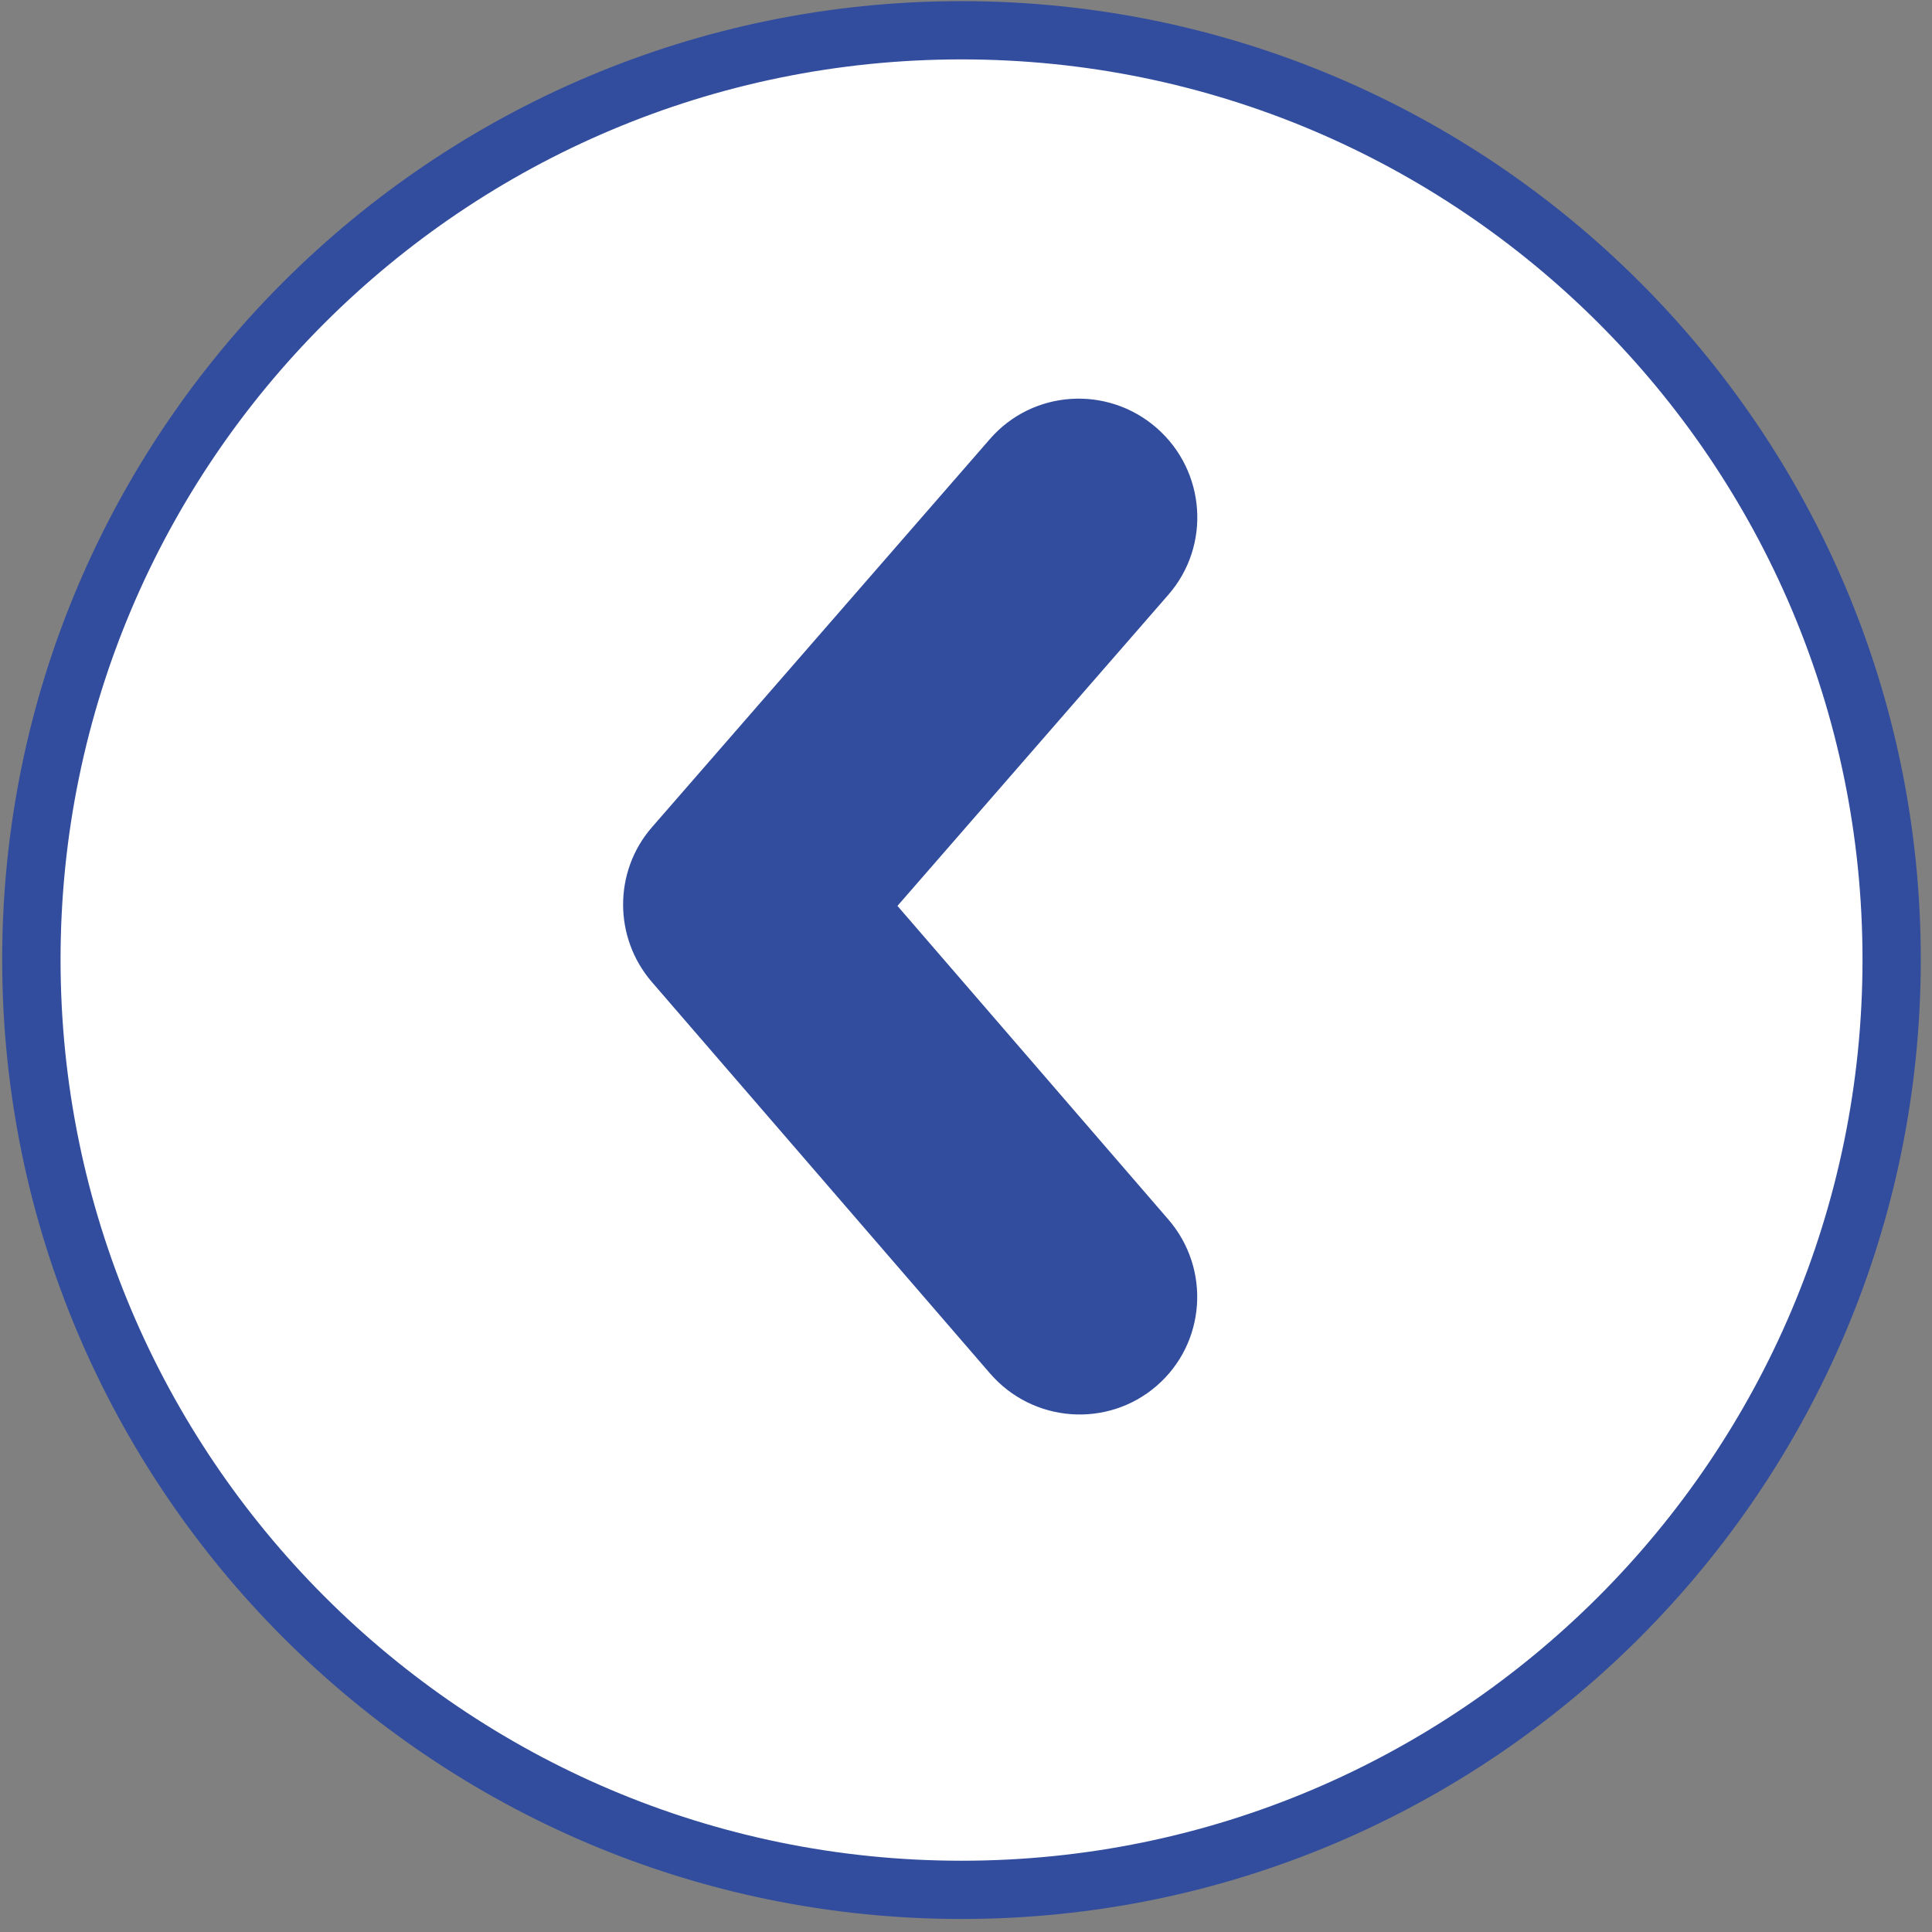
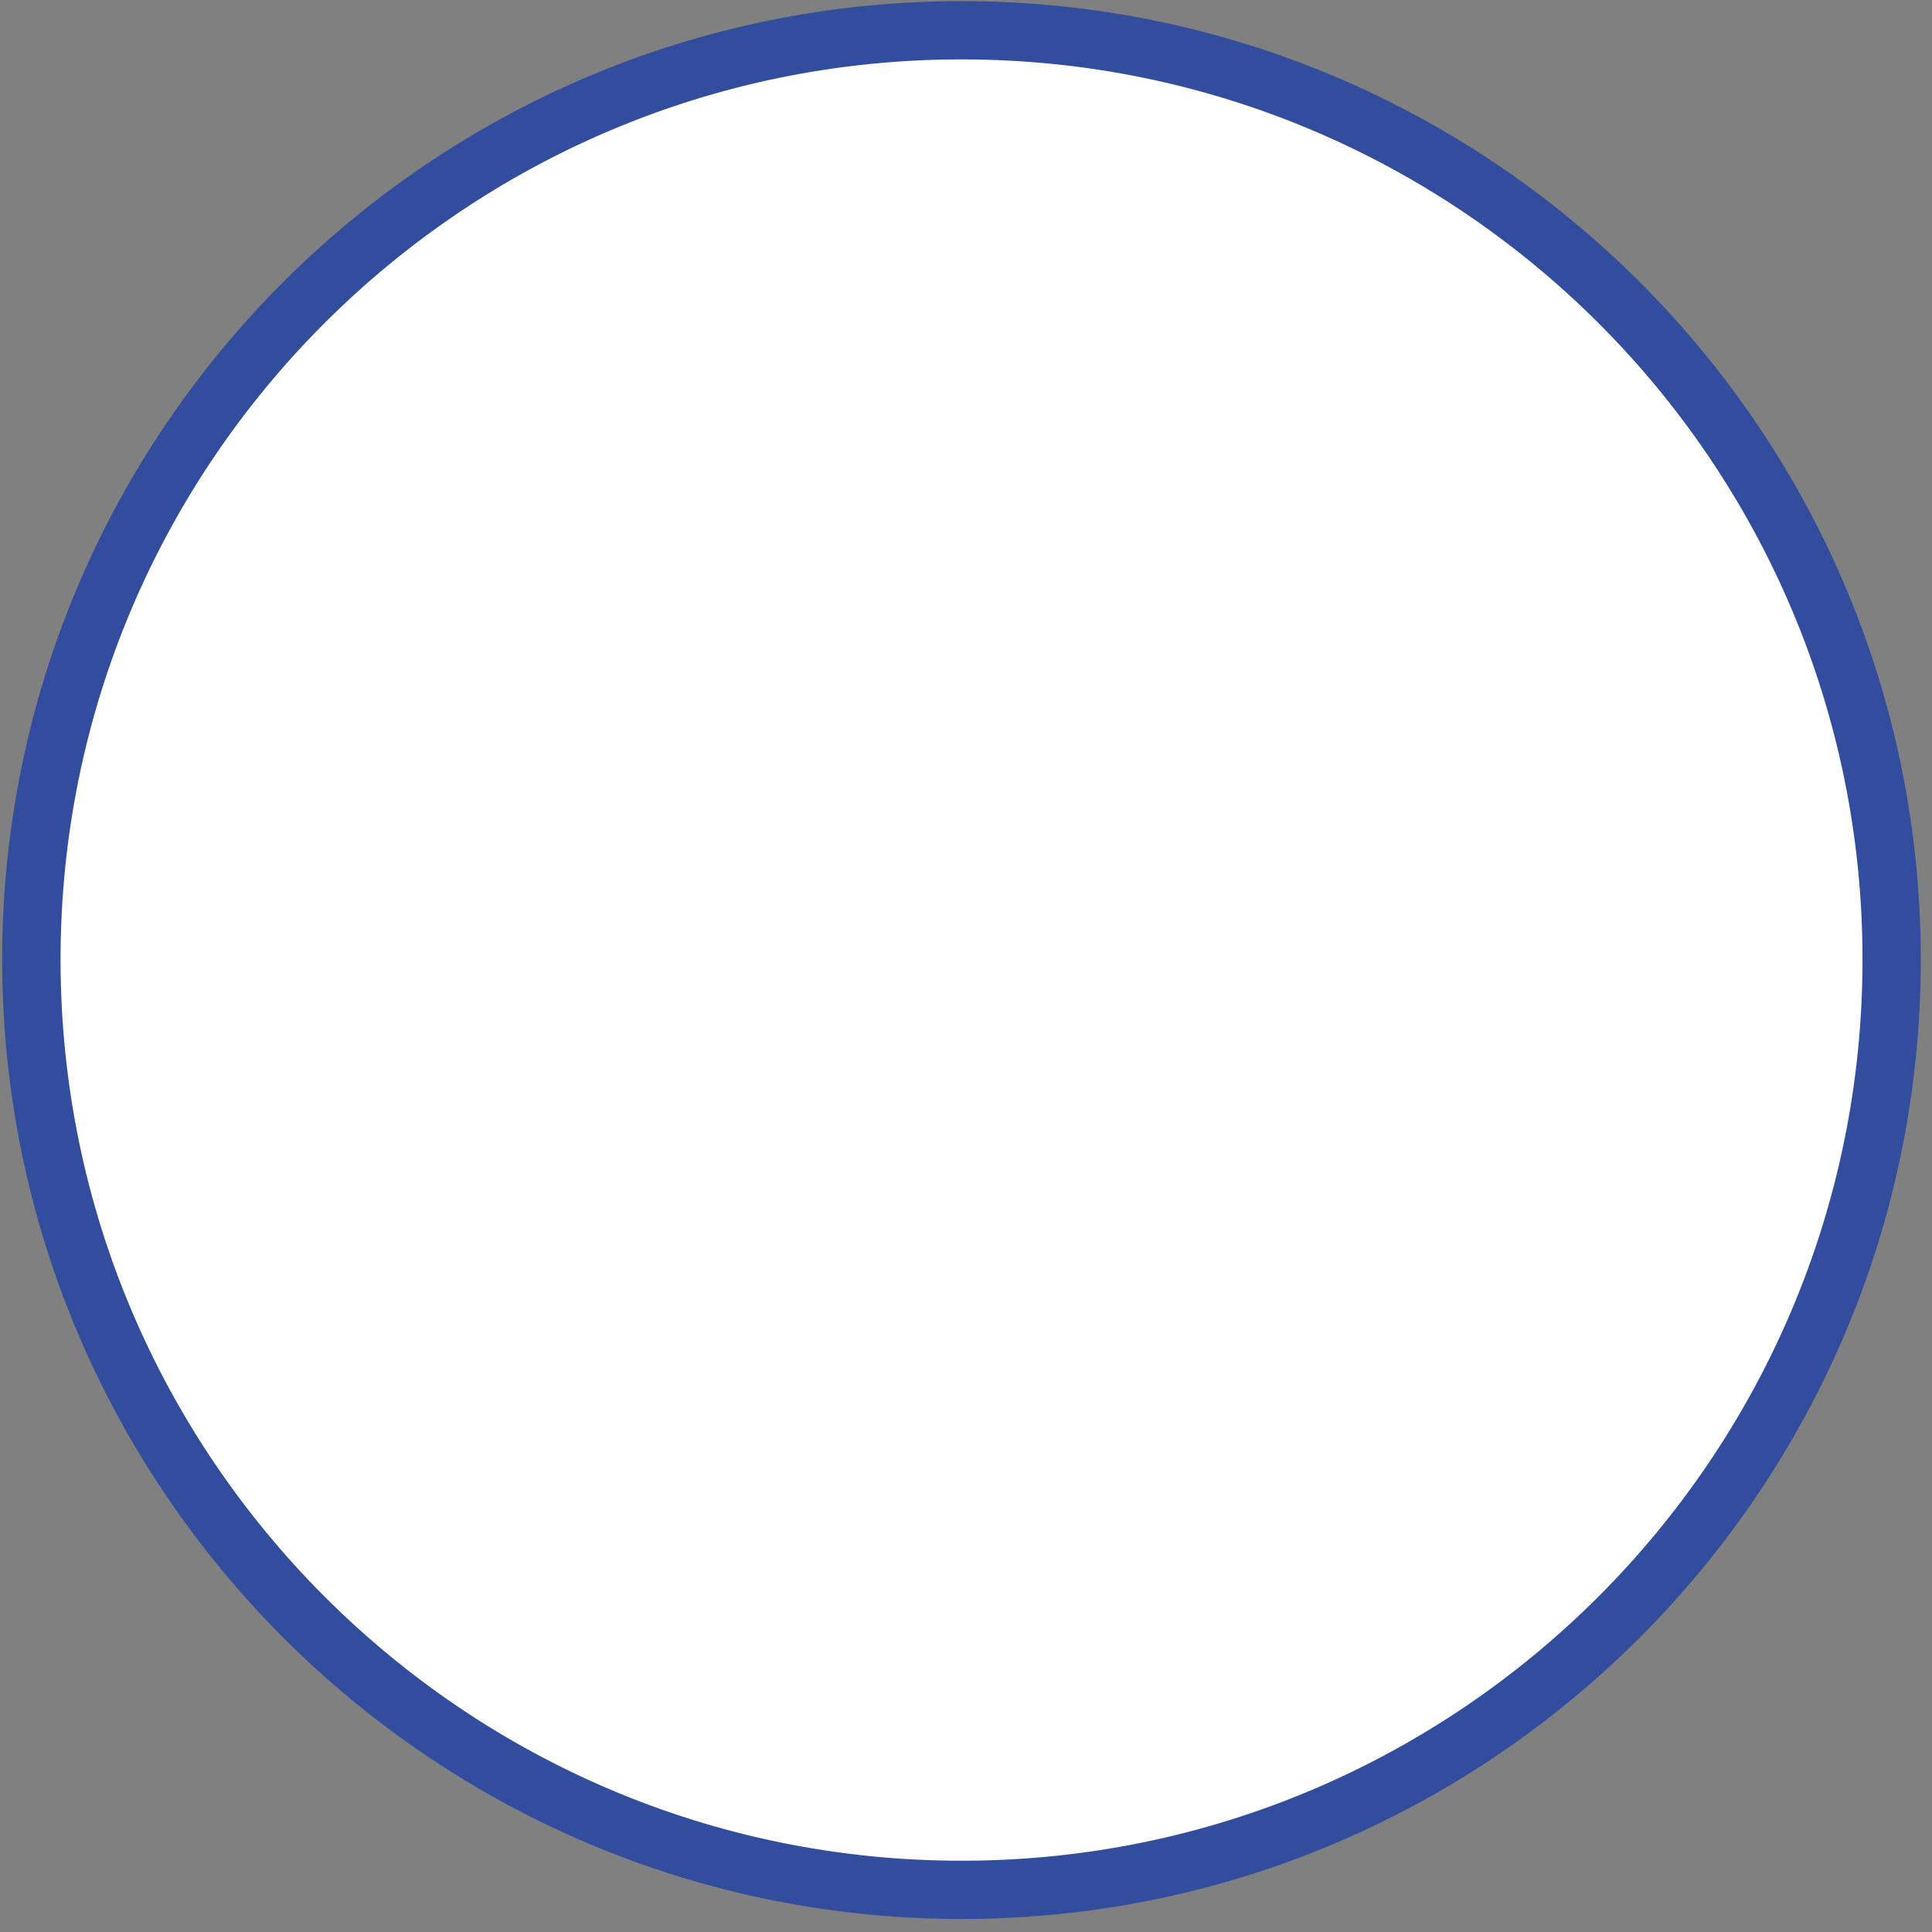
<svg xmlns="http://www.w3.org/2000/svg" width="100%" height="100%" viewBox="0 0 53 53" version="1.1" xml:space="preserve" style="fill-rule:evenodd;clip-rule:evenodd;stroke-linejoin:round;stroke-miterlimit:2;">
  <rect x="0" y="0" width="53" height="53" fill="#808080" stroke="none" />
  <g transform="matrix(1,0,0,1,-6442.03,-3530.47)">
    <g transform="matrix(1.726,0,0,4.91,4660.1,0)">
      <g transform="matrix(-1.494,0,0,0.525,1854.52,98.955)">
        <circle cx="540.049" cy="1191.32" r="9.895" style="fill:white;" />
      </g>
    </g>
    <g transform="matrix(1.726,0,0,4.91,4660.1,0)">
      <g transform="matrix(-1.494,0,0,0.525,1854.52,98.955)">
        <path d="M540.049,1181.12C534.417,1181.12 529.844,1185.69 529.844,1191.32C529.844,1196.95 534.417,1201.53 540.049,1201.53C545.682,1201.53 550.255,1196.95 550.255,1191.32C550.255,1185.69 545.682,1181.12 540.049,1181.12ZM540.049,1181.74C545.34,1181.74 549.634,1186.03 549.634,1191.32C549.634,1196.61 545.34,1200.91 540.049,1200.91C534.759,1200.91 530.464,1196.61 530.464,1191.32C530.464,1186.03 534.759,1181.74 540.049,1181.74Z" style="fill:rgb(50,77,157);" />
      </g>
    </g>
    <g transform="matrix(1.726,0,0,4.91,4660.1,0)">
      <g transform="matrix(-0.231,-0.094,-0.265,0.107,1313.71,833.771)">
-         <path d="M1167.54,4.687C1170.18,4.688 1172.16,2.968 1172.16,0.662L1172.16,-19.617C1172.16,-22.177 1169.75,-24.553 1166.78,-24.918C1163.81,-25.283 1161.4,-23.501 1161.4,-20.94L1161.4,-4.686L1142.76,-4.686C1139.82,-4.686 1137.78,-2.586 1138.2,0C1138.62,2.586 1141.34,4.686 1144.28,4.686L1167.54,4.687Z" style="fill:rgb(50,77,157);" />
-       </g>
+         </g>
    </g>
  </g>
</svg>